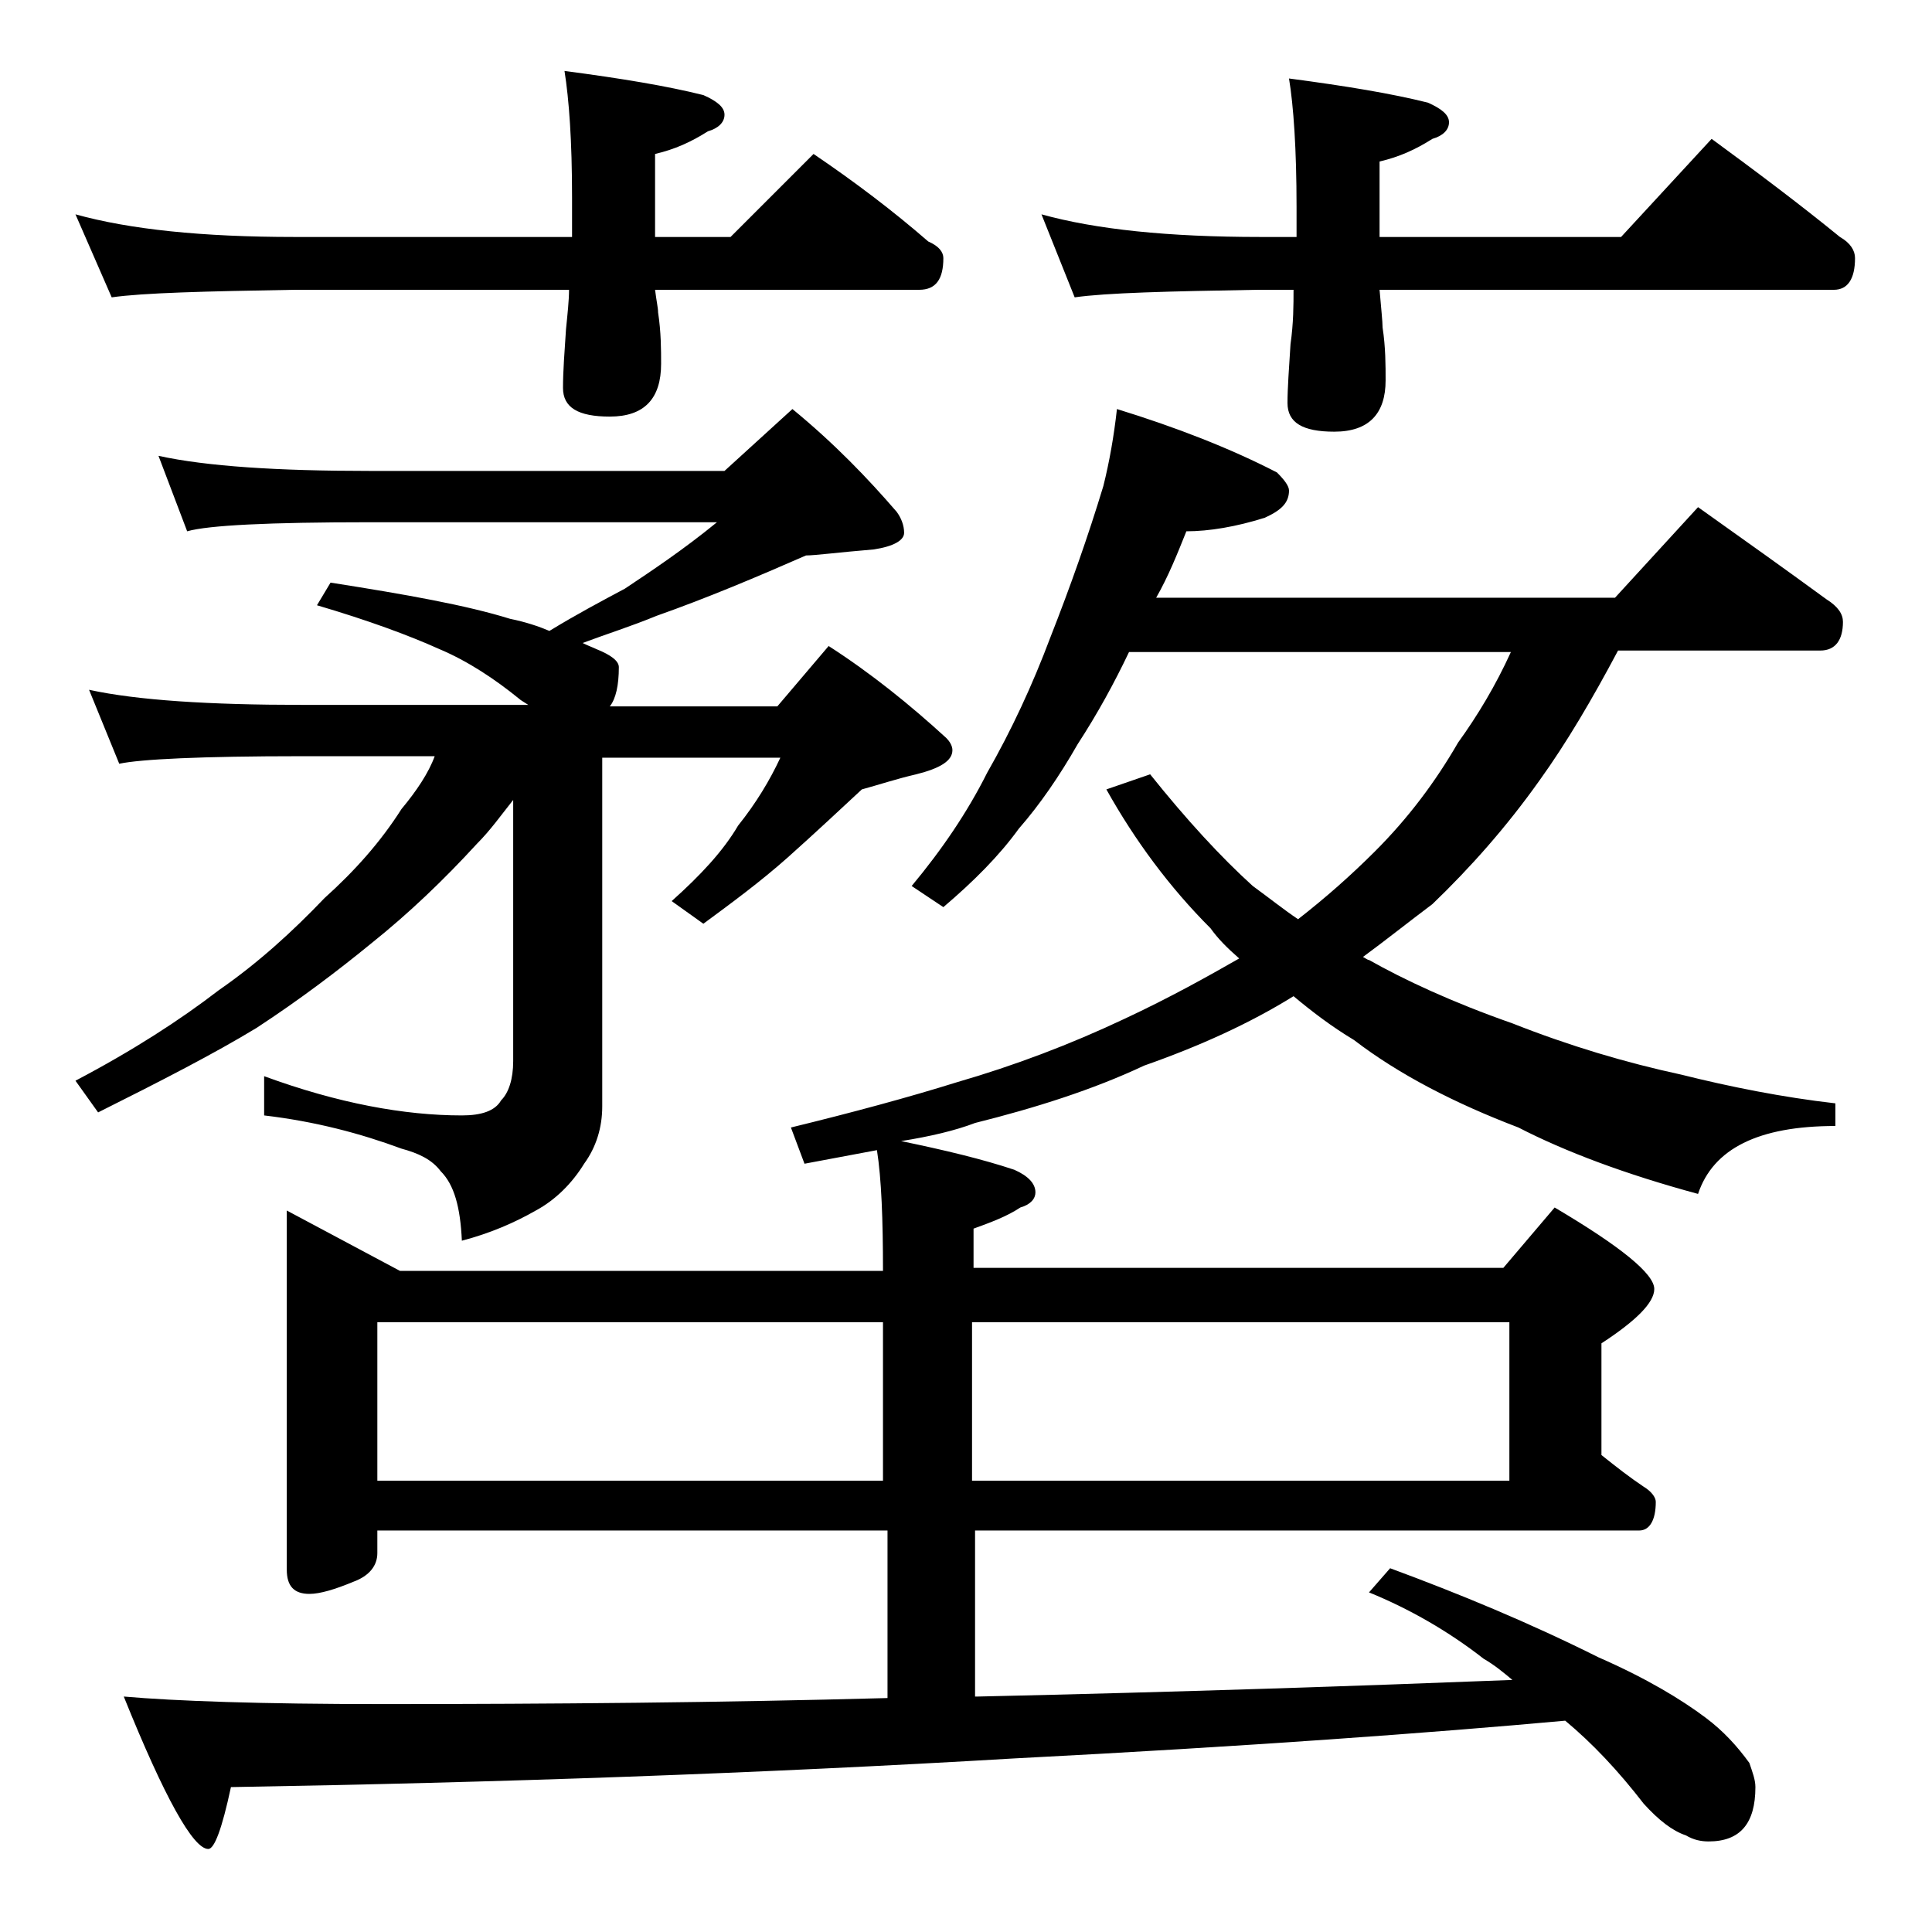
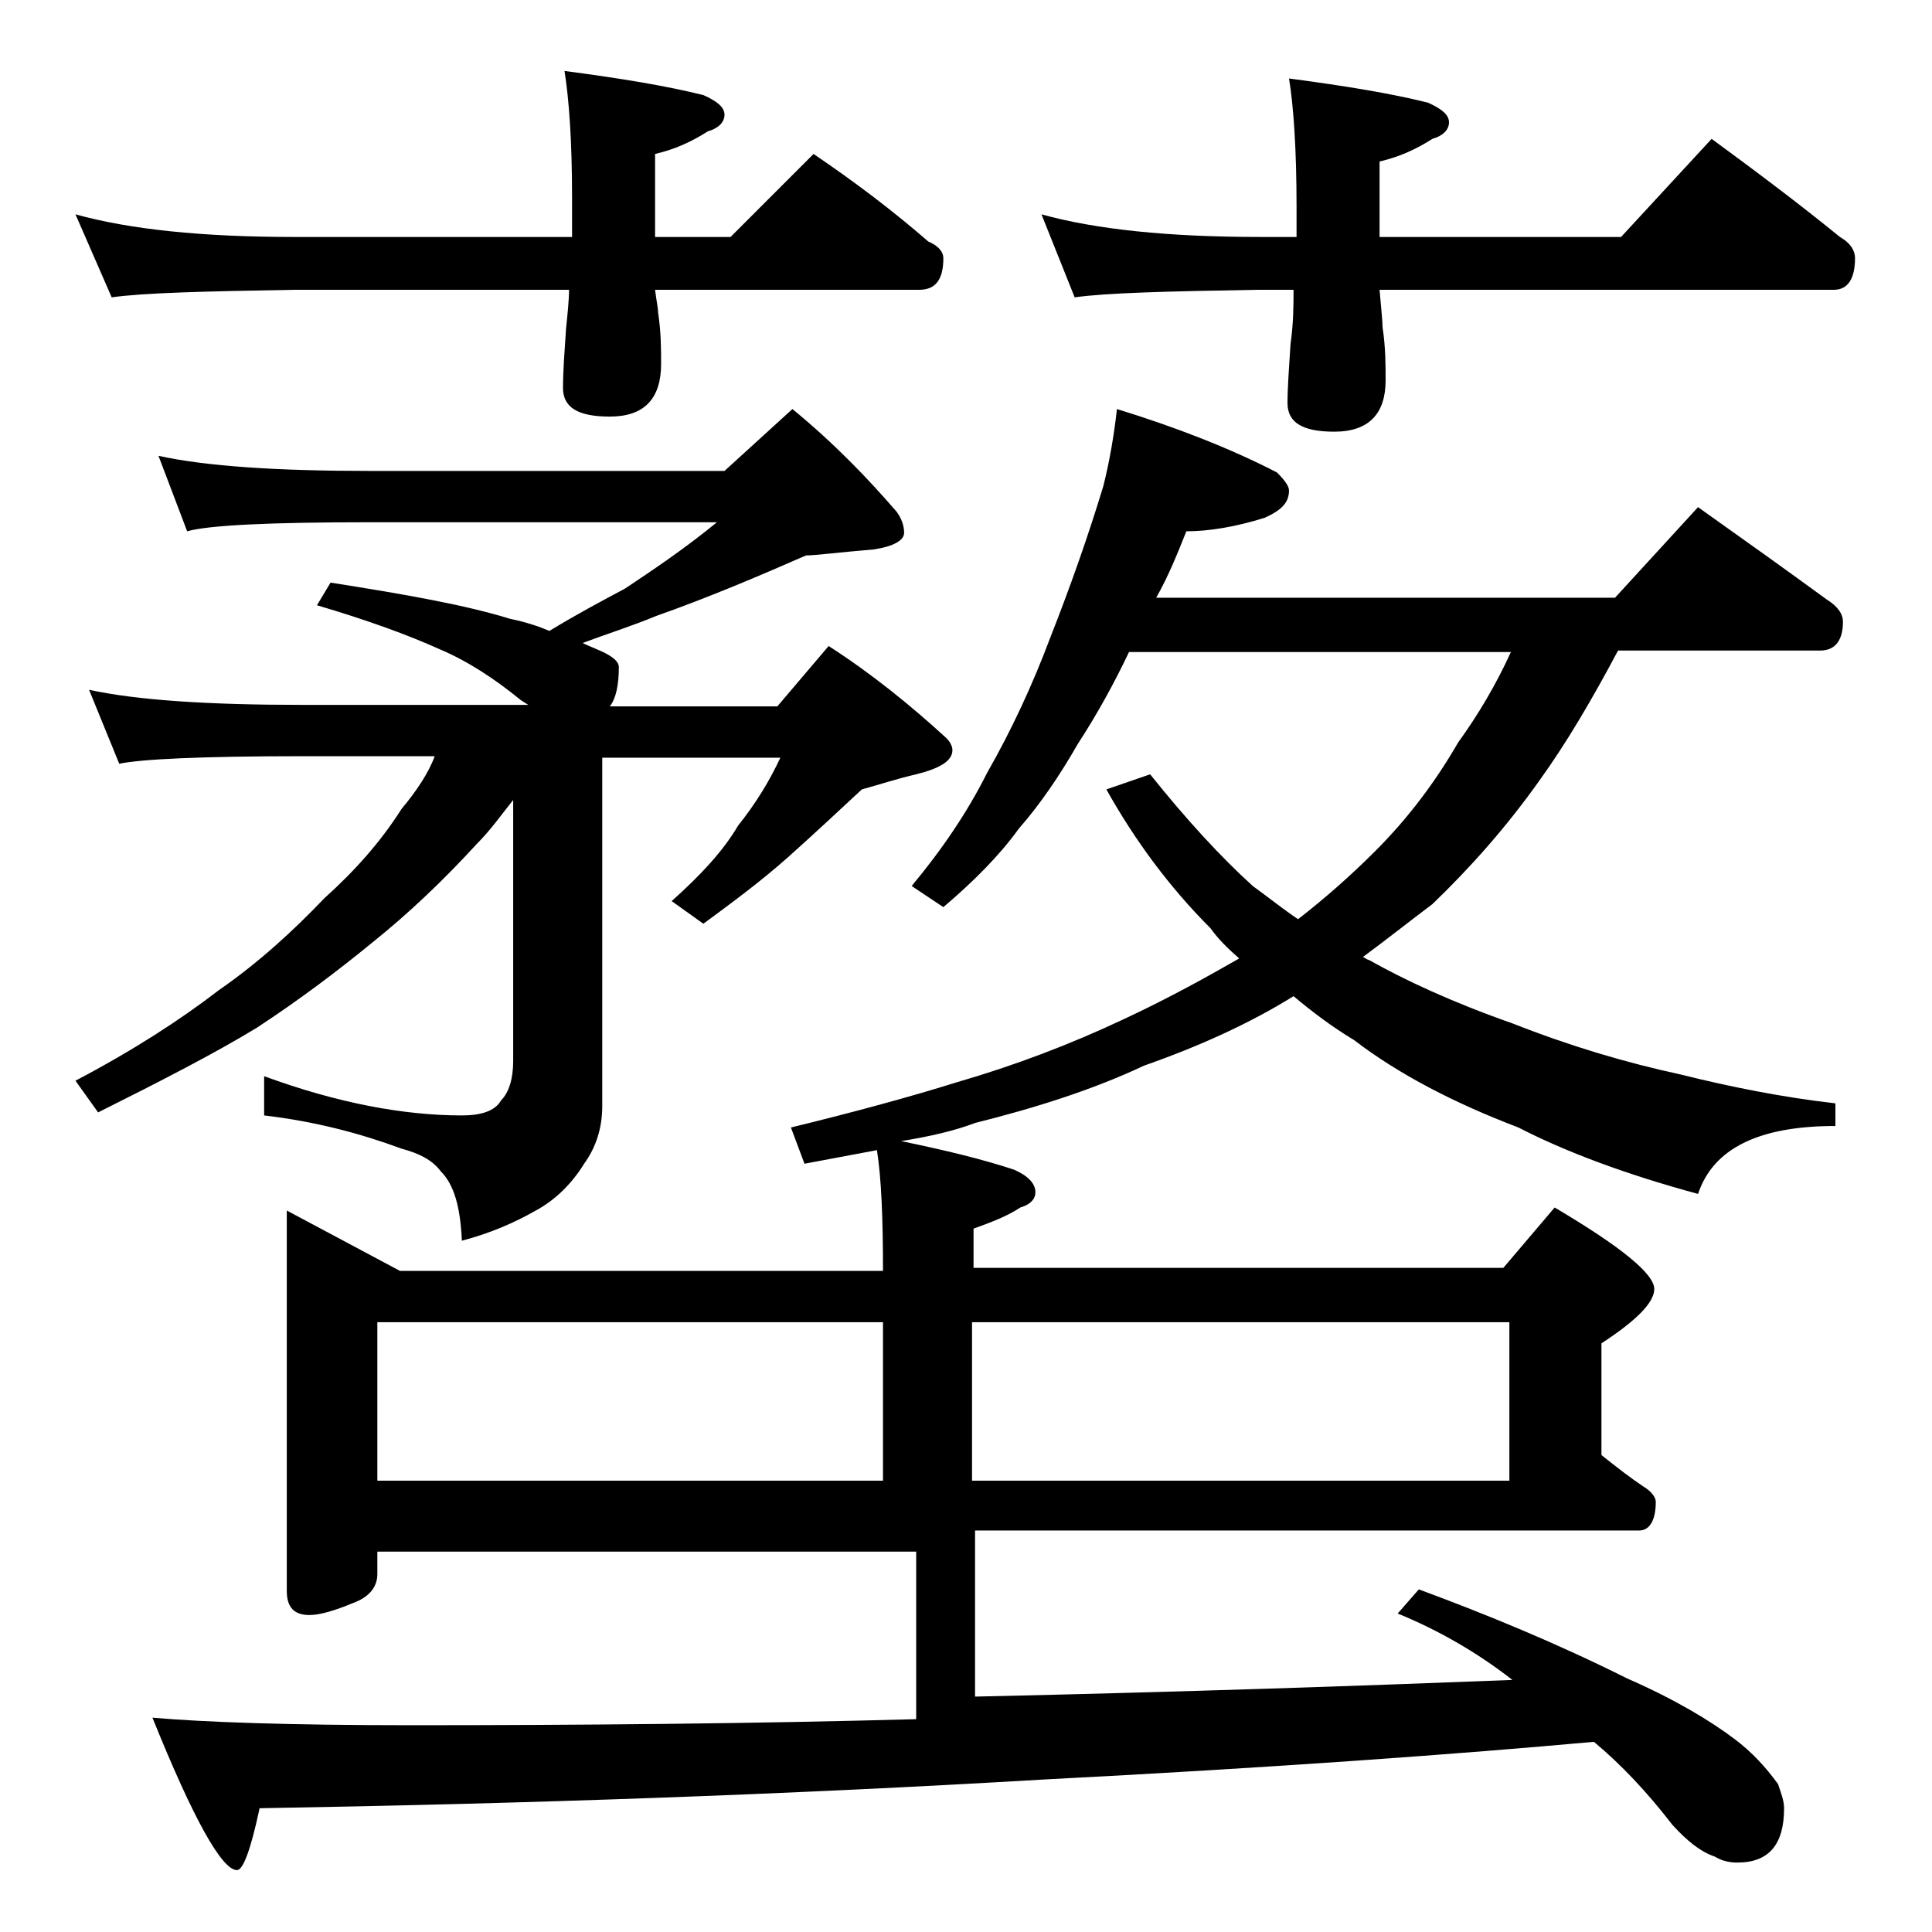
<svg xmlns="http://www.w3.org/2000/svg" version="1.1" id="Layer_1" x="0px" y="0px" viewBox="0 0 128 128" enable-background="new 0 0 128 128" xml:space="preserve">
-   <path d="M5,14.2c3.6,1,8.4,1.5,14.5,1.5h18.4v-2.6c0-3.8-0.2-6.5-0.5-8.4c3.8,0.5,6.8,1,9.2,1.6C47.5,6.7,48,7.1,48,7.6  s-0.4,0.9-1.1,1.1c-1.1,0.7-2.2,1.2-3.5,1.5v5.5h5l5.5-5.5c2.8,1.9,5.3,3.8,7.6,5.8c0.7,0.3,1,0.7,1,1.1c0,1.4-0.5,2.1-1.6,2.1H43.4  c0.1,0.8,0.2,1.2,0.2,1.5c0.2,1.3,0.2,2.5,0.2,3.4c0,2.3-1.1,3.5-3.4,3.5c-2.1,0-3.1-0.6-3.1-1.9c0-1.1,0.1-2.4,0.2-3.9  c0.1-1,0.2-1.9,0.2-2.6H19.5c-5.9,0.1-10,0.2-12.1,0.5L5,14.2z M10.5,30.2c3.2,0.7,7.9,1,14,1H48l4.5-4.1c2.8,2.3,5,4.6,6.9,6.8  c0.3,0.4,0.5,0.9,0.5,1.4s-0.7,0.9-2,1.1c-2.4,0.2-3.9,0.4-4.5,0.4c-3.2,1.4-6.5,2.8-9.9,4c-1.7,0.7-3.3,1.2-4.9,1.8  c0.4,0.2,0.7,0.3,0.9,0.4c1,0.4,1.5,0.8,1.5,1.2c0,1.2-0.2,2.1-0.6,2.6h11.1l3.4-4c2.8,1.8,5.4,3.9,7.8,6.1c0.2,0.2,0.4,0.5,0.4,0.8  c0,0.7-0.8,1.2-2.4,1.6c-1.3,0.3-2.5,0.7-3.6,1c-1.4,1.3-3,2.8-4.9,4.5c-1.8,1.6-3.7,3-5.6,4.4l-2.1-1.5c1.9-1.7,3.4-3.3,4.4-5  c1.2-1.5,2.1-3,2.8-4.5H39.9v23.1c0,1.4-0.4,2.7-1.2,3.8c-0.8,1.3-1.9,2.4-3.2,3.1c-1.4,0.8-3,1.5-4.9,2c-0.1-2.2-0.5-3.7-1.4-4.6  c-0.6-0.8-1.5-1.2-2.6-1.5c-2.7-1-5.7-1.8-9.1-2.2v-2.6c4.9,1.8,9.3,2.6,13.1,2.6c1.3,0,2.2-0.3,2.6-1c0.5-0.5,0.8-1.4,0.8-2.6V53  c-0.8,1-1.5,2-2.4,2.9c-2.2,2.4-4.5,4.6-7,6.6c-2.2,1.8-4.7,3.7-7.6,5.6c-2.8,1.7-6.3,3.5-10.5,5.6L5,71.6c3.8-2,6.9-4,9.5-6  c2.6-1.8,4.9-3.9,7-6.1c2-1.8,3.7-3.7,5.1-5.9c1-1.2,1.8-2.4,2.2-3.5H20c-6.7,0-10.7,0.2-12.1,0.5l-2-4.9c3.2,0.7,8,1,14.1,1h15  c-0.3-0.2-0.5-0.3-0.6-0.4C32.8,45,31,43.8,29.1,43c-2-0.9-4.7-1.9-8.1-2.9l0.9-1.5c5.1,0.8,9,1.5,11.9,2.4c1,0.2,1.9,0.5,2.6,0.8  c1.8-1.1,3.5-2,5-2.8c1.8-1.2,3.9-2.6,6.1-4.4h-23c-6.7,0-10.7,0.2-12.1,0.6L10.5,30.2z M19,80.2l7.5,4h32c0-3.4-0.1-6.1-0.4-8  c-1.6,0.3-3.2,0.6-4.8,0.9l-0.9-2.4c4.1-1,7.8-2,11-3c3.8-1.1,7.5-2.5,11.1-4.2c3-1.4,5.5-2.8,7.6-4c-0.8-0.7-1.4-1.3-1.9-2  c-2.7-2.7-5-5.8-6.9-9.2l2.9-1c2.4,3,4.7,5.5,6.8,7.4c1.1,0.8,2.1,1.6,3,2.2c1.8-1.4,3.5-2.9,5.1-4.5c2.2-2.2,4-4.6,5.5-7.2  c1.3-1.8,2.5-3.8,3.5-6H74.8c-1,2.1-2.1,4.1-3.4,6.1c-1.2,2.1-2.5,4-3.9,5.6c-1.3,1.8-3,3.5-5,5.2l-2.1-1.4c2-2.4,3.7-4.9,5-7.5  c1.6-2.8,3-5.8,4.2-9c1.3-3.3,2.5-6.7,3.5-10c0.4-1.6,0.7-3.3,0.9-5.1c3.9,1.2,7.5,2.6,10.6,4.2c0.5,0.5,0.8,0.9,0.8,1.2  c0,0.8-0.5,1.3-1.6,1.8c-1.9,0.6-3.7,0.9-5.2,0.9c-0.6,1.5-1.2,3-2,4.4h30.4l5.5-6c3.1,2.2,5.9,4.2,8.5,6.1c0.8,0.5,1.1,1,1.1,1.5  c0,1.2-0.5,1.9-1.5,1.9h-13.4c-1.7,3.2-3.4,6.1-5.2,8.6c-2.2,3.1-4.6,5.8-7.1,8.2c-1.6,1.2-3.1,2.4-4.6,3.5c0.2,0.1,0.3,0.2,0.4,0.2  c2.3,1.3,5.5,2.8,9.5,4.2c3.8,1.5,7.5,2.6,11.2,3.4c3.2,0.8,6.7,1.5,10.2,1.9v1.5c-5.1,0-8.1,1.5-9.1,4.5c-4.8-1.3-8.8-2.8-11.9-4.4  c-4.2-1.6-7.9-3.5-10.9-5.8c-1.5-0.9-2.8-1.9-4-2.9c-2.9,1.8-6.2,3.3-9.9,4.6c-3.4,1.6-7.2,2.8-11.2,3.8c-1.3,0.5-3,0.9-4.9,1.2  c2.9,0.6,5.4,1.2,7.5,1.9c0.9,0.4,1.4,0.9,1.4,1.5c0,0.4-0.3,0.8-1,1c-0.9,0.6-2,1-3.1,1.4v2.6h35.1l3.4-4c4.4,2.6,6.6,4.4,6.6,5.4  c0,0.9-1.2,2.1-3.5,3.6v7.4c1,0.8,1.9,1.5,2.8,2.1c0.5,0.3,0.8,0.7,0.8,1c0,1.2-0.4,1.9-1.1,1.9h-44v11h0.2  c13.4-0.3,25.2-0.7,35.4-1.1c-0.6-0.5-1.2-1-1.9-1.4c-2.3-1.8-4.9-3.3-7.6-4.4l1.4-1.6c4.6,1.7,9.2,3.6,13.8,5.9  c3.2,1.4,5.5,2.8,7.1,4c1.2,0.9,2.1,1.9,2.9,3c0.2,0.6,0.4,1.1,0.4,1.6c0,2.4-1,3.6-3.1,3.6c-0.5,0-1-0.1-1.5-0.4  c-0.9-0.3-1.8-1-2.8-2.1c-1.7-2.2-3.4-4-5.2-5.5c-8.8,0.8-21,1.7-36.5,2.5c-16.9,1-34.2,1.6-51.9,1.9c-0.6,2.8-1.1,4.1-1.5,4.1  c-1,0-2.9-3.4-5.6-10.1c3.4,0.3,9.1,0.5,17.1,0.5c11.3,0,22.5-0.1,33.5-0.4v-11.1H25v1.5c0,0.8-0.5,1.5-1.6,1.9  c-1.2,0.5-2.2,0.8-2.9,0.8c-1,0-1.5-0.5-1.5-1.6V80.2z M25,98.1h33.5V87.6H25V98.1z M64.4,87.6v10.5H100V87.6H64.4z M69,14.2  c3.6,1,8.4,1.5,14.5,1.5h2.4v-2c0-3.8-0.2-6.7-0.5-8.5c3.8,0.5,6.8,1,9.2,1.6C95.5,7.2,96,7.6,96,8.1S95.6,9,94.9,9.2  c-1.1,0.7-2.2,1.2-3.5,1.5v5h16l6-6.5c3,2.2,5.8,4.3,8.5,6.5c0.7,0.4,1,0.9,1,1.4c0,1.4-0.5,2.1-1.4,2.1H91.4  c0.1,1.2,0.2,2.1,0.2,2.5c0.2,1.3,0.2,2.5,0.2,3.5c0,2.2-1.1,3.4-3.4,3.4c-2.1,0-3.1-0.6-3.1-1.9c0-1,0.1-2.3,0.2-3.9  c0.2-1.4,0.2-2.6,0.2-3.6h-2.4c-5.9,0.1-10,0.2-12.1,0.5L69,14.2z" />
+   <path d="M5,14.2c3.6,1,8.4,1.5,14.5,1.5h18.4v-2.6c0-3.8-0.2-6.5-0.5-8.4c3.8,0.5,6.8,1,9.2,1.6C47.5,6.7,48,7.1,48,7.6  s-0.4,0.9-1.1,1.1c-1.1,0.7-2.2,1.2-3.5,1.5v5.5h5l5.5-5.5c2.8,1.9,5.3,3.8,7.6,5.8c0.7,0.3,1,0.7,1,1.1c0,1.4-0.5,2.1-1.6,2.1H43.4  c0.1,0.8,0.2,1.2,0.2,1.5c0.2,1.3,0.2,2.5,0.2,3.4c0,2.3-1.1,3.5-3.4,3.5c-2.1,0-3.1-0.6-3.1-1.9c0-1.1,0.1-2.4,0.2-3.9  c0.1-1,0.2-1.9,0.2-2.6H19.5c-5.9,0.1-10,0.2-12.1,0.5L5,14.2z M10.5,30.2c3.2,0.7,7.9,1,14,1H48l4.5-4.1c2.8,2.3,5,4.6,6.9,6.8  c0.3,0.4,0.5,0.9,0.5,1.4s-0.7,0.9-2,1.1c-2.4,0.2-3.9,0.4-4.5,0.4c-3.2,1.4-6.5,2.8-9.9,4c-1.7,0.7-3.3,1.2-4.9,1.8  c0.4,0.2,0.7,0.3,0.9,0.4c1,0.4,1.5,0.8,1.5,1.2c0,1.2-0.2,2.1-0.6,2.6h11.1l3.4-4c2.8,1.8,5.4,3.9,7.8,6.1c0.2,0.2,0.4,0.5,0.4,0.8  c0,0.7-0.8,1.2-2.4,1.6c-1.3,0.3-2.5,0.7-3.6,1c-1.4,1.3-3,2.8-4.9,4.5c-1.8,1.6-3.7,3-5.6,4.4l-2.1-1.5c1.9-1.7,3.4-3.3,4.4-5  c1.2-1.5,2.1-3,2.8-4.5H39.9v23.1c0,1.4-0.4,2.7-1.2,3.8c-0.8,1.3-1.9,2.4-3.2,3.1c-1.4,0.8-3,1.5-4.9,2c-0.1-2.2-0.5-3.7-1.4-4.6  c-0.6-0.8-1.5-1.2-2.6-1.5c-2.7-1-5.7-1.8-9.1-2.2v-2.6c4.9,1.8,9.3,2.6,13.1,2.6c1.3,0,2.2-0.3,2.6-1c0.5-0.5,0.8-1.4,0.8-2.6V53  c-0.8,1-1.5,2-2.4,2.9c-2.2,2.4-4.5,4.6-7,6.6c-2.2,1.8-4.7,3.7-7.6,5.6c-2.8,1.7-6.3,3.5-10.5,5.6L5,71.6c3.8-2,6.9-4,9.5-6  c2.6-1.8,4.9-3.9,7-6.1c2-1.8,3.7-3.7,5.1-5.9c1-1.2,1.8-2.4,2.2-3.5H20c-6.7,0-10.7,0.2-12.1,0.5l-2-4.9c3.2,0.7,8,1,14.1,1h15  c-0.3-0.2-0.5-0.3-0.6-0.4C32.8,45,31,43.8,29.1,43c-2-0.9-4.7-1.9-8.1-2.9l0.9-1.5c5.1,0.8,9,1.5,11.9,2.4c1,0.2,1.9,0.5,2.6,0.8  c1.8-1.1,3.5-2,5-2.8c1.8-1.2,3.9-2.6,6.1-4.4h-23c-6.7,0-10.7,0.2-12.1,0.6L10.5,30.2z M19,80.2l7.5,4h32c0-3.4-0.1-6.1-0.4-8  c-1.6,0.3-3.2,0.6-4.8,0.9l-0.9-2.4c4.1-1,7.8-2,11-3c3.8-1.1,7.5-2.5,11.1-4.2c3-1.4,5.5-2.8,7.6-4c-0.8-0.7-1.4-1.3-1.9-2  c-2.7-2.7-5-5.8-6.9-9.2l2.9-1c2.4,3,4.7,5.5,6.8,7.4c1.1,0.8,2.1,1.6,3,2.2c1.8-1.4,3.5-2.9,5.1-4.5c2.2-2.2,4-4.6,5.5-7.2  c1.3-1.8,2.5-3.8,3.5-6H74.8c-1,2.1-2.1,4.1-3.4,6.1c-1.2,2.1-2.5,4-3.9,5.6c-1.3,1.8-3,3.5-5,5.2l-2.1-1.4c2-2.4,3.7-4.9,5-7.5  c1.6-2.8,3-5.8,4.2-9c1.3-3.3,2.5-6.7,3.5-10c0.4-1.6,0.7-3.3,0.9-5.1c3.9,1.2,7.5,2.6,10.6,4.2c0.5,0.5,0.8,0.9,0.8,1.2  c0,0.8-0.5,1.3-1.6,1.8c-1.9,0.6-3.7,0.9-5.2,0.9c-0.6,1.5-1.2,3-2,4.4h30.4l5.5-6c3.1,2.2,5.9,4.2,8.5,6.1c0.8,0.5,1.1,1,1.1,1.5  c0,1.2-0.5,1.9-1.5,1.9h-13.4c-1.7,3.2-3.4,6.1-5.2,8.6c-2.2,3.1-4.6,5.8-7.1,8.2c-1.6,1.2-3.1,2.4-4.6,3.5c0.2,0.1,0.3,0.2,0.4,0.2  c2.3,1.3,5.5,2.8,9.5,4.2c3.8,1.5,7.5,2.6,11.2,3.4c3.2,0.8,6.7,1.5,10.2,1.9v1.5c-5.1,0-8.1,1.5-9.1,4.5c-4.8-1.3-8.8-2.8-11.9-4.4  c-4.2-1.6-7.9-3.5-10.9-5.8c-1.5-0.9-2.8-1.9-4-2.9c-2.9,1.8-6.2,3.3-9.9,4.6c-3.4,1.6-7.2,2.8-11.2,3.8c-1.3,0.5-3,0.9-4.9,1.2  c2.9,0.6,5.4,1.2,7.5,1.9c0.9,0.4,1.4,0.9,1.4,1.5c0,0.4-0.3,0.8-1,1c-0.9,0.6-2,1-3.1,1.4v2.6h35.1l3.4-4c4.4,2.6,6.6,4.4,6.6,5.4  c0,0.9-1.2,2.1-3.5,3.6v7.4c1,0.8,1.9,1.5,2.8,2.1c0.5,0.3,0.8,0.7,0.8,1c0,1.2-0.4,1.9-1.1,1.9h-44v11h0.2  c13.4-0.3,25.2-0.7,35.4-1.1c-2.3-1.8-4.9-3.3-7.6-4.4l1.4-1.6c4.6,1.7,9.2,3.6,13.8,5.9  c3.2,1.4,5.5,2.8,7.1,4c1.2,0.9,2.1,1.9,2.9,3c0.2,0.6,0.4,1.1,0.4,1.6c0,2.4-1,3.6-3.1,3.6c-0.5,0-1-0.1-1.5-0.4  c-0.9-0.3-1.8-1-2.8-2.1c-1.7-2.2-3.4-4-5.2-5.5c-8.8,0.8-21,1.7-36.5,2.5c-16.9,1-34.2,1.6-51.9,1.9c-0.6,2.8-1.1,4.1-1.5,4.1  c-1,0-2.9-3.4-5.6-10.1c3.4,0.3,9.1,0.5,17.1,0.5c11.3,0,22.5-0.1,33.5-0.4v-11.1H25v1.5c0,0.8-0.5,1.5-1.6,1.9  c-1.2,0.5-2.2,0.8-2.9,0.8c-1,0-1.5-0.5-1.5-1.6V80.2z M25,98.1h33.5V87.6H25V98.1z M64.4,87.6v10.5H100V87.6H64.4z M69,14.2  c3.6,1,8.4,1.5,14.5,1.5h2.4v-2c0-3.8-0.2-6.7-0.5-8.5c3.8,0.5,6.8,1,9.2,1.6C95.5,7.2,96,7.6,96,8.1S95.6,9,94.9,9.2  c-1.1,0.7-2.2,1.2-3.5,1.5v5h16l6-6.5c3,2.2,5.8,4.3,8.5,6.5c0.7,0.4,1,0.9,1,1.4c0,1.4-0.5,2.1-1.4,2.1H91.4  c0.1,1.2,0.2,2.1,0.2,2.5c0.2,1.3,0.2,2.5,0.2,3.5c0,2.2-1.1,3.4-3.4,3.4c-2.1,0-3.1-0.6-3.1-1.9c0-1,0.1-2.3,0.2-3.9  c0.2-1.4,0.2-2.6,0.2-3.6h-2.4c-5.9,0.1-10,0.2-12.1,0.5L69,14.2z" />
</svg>